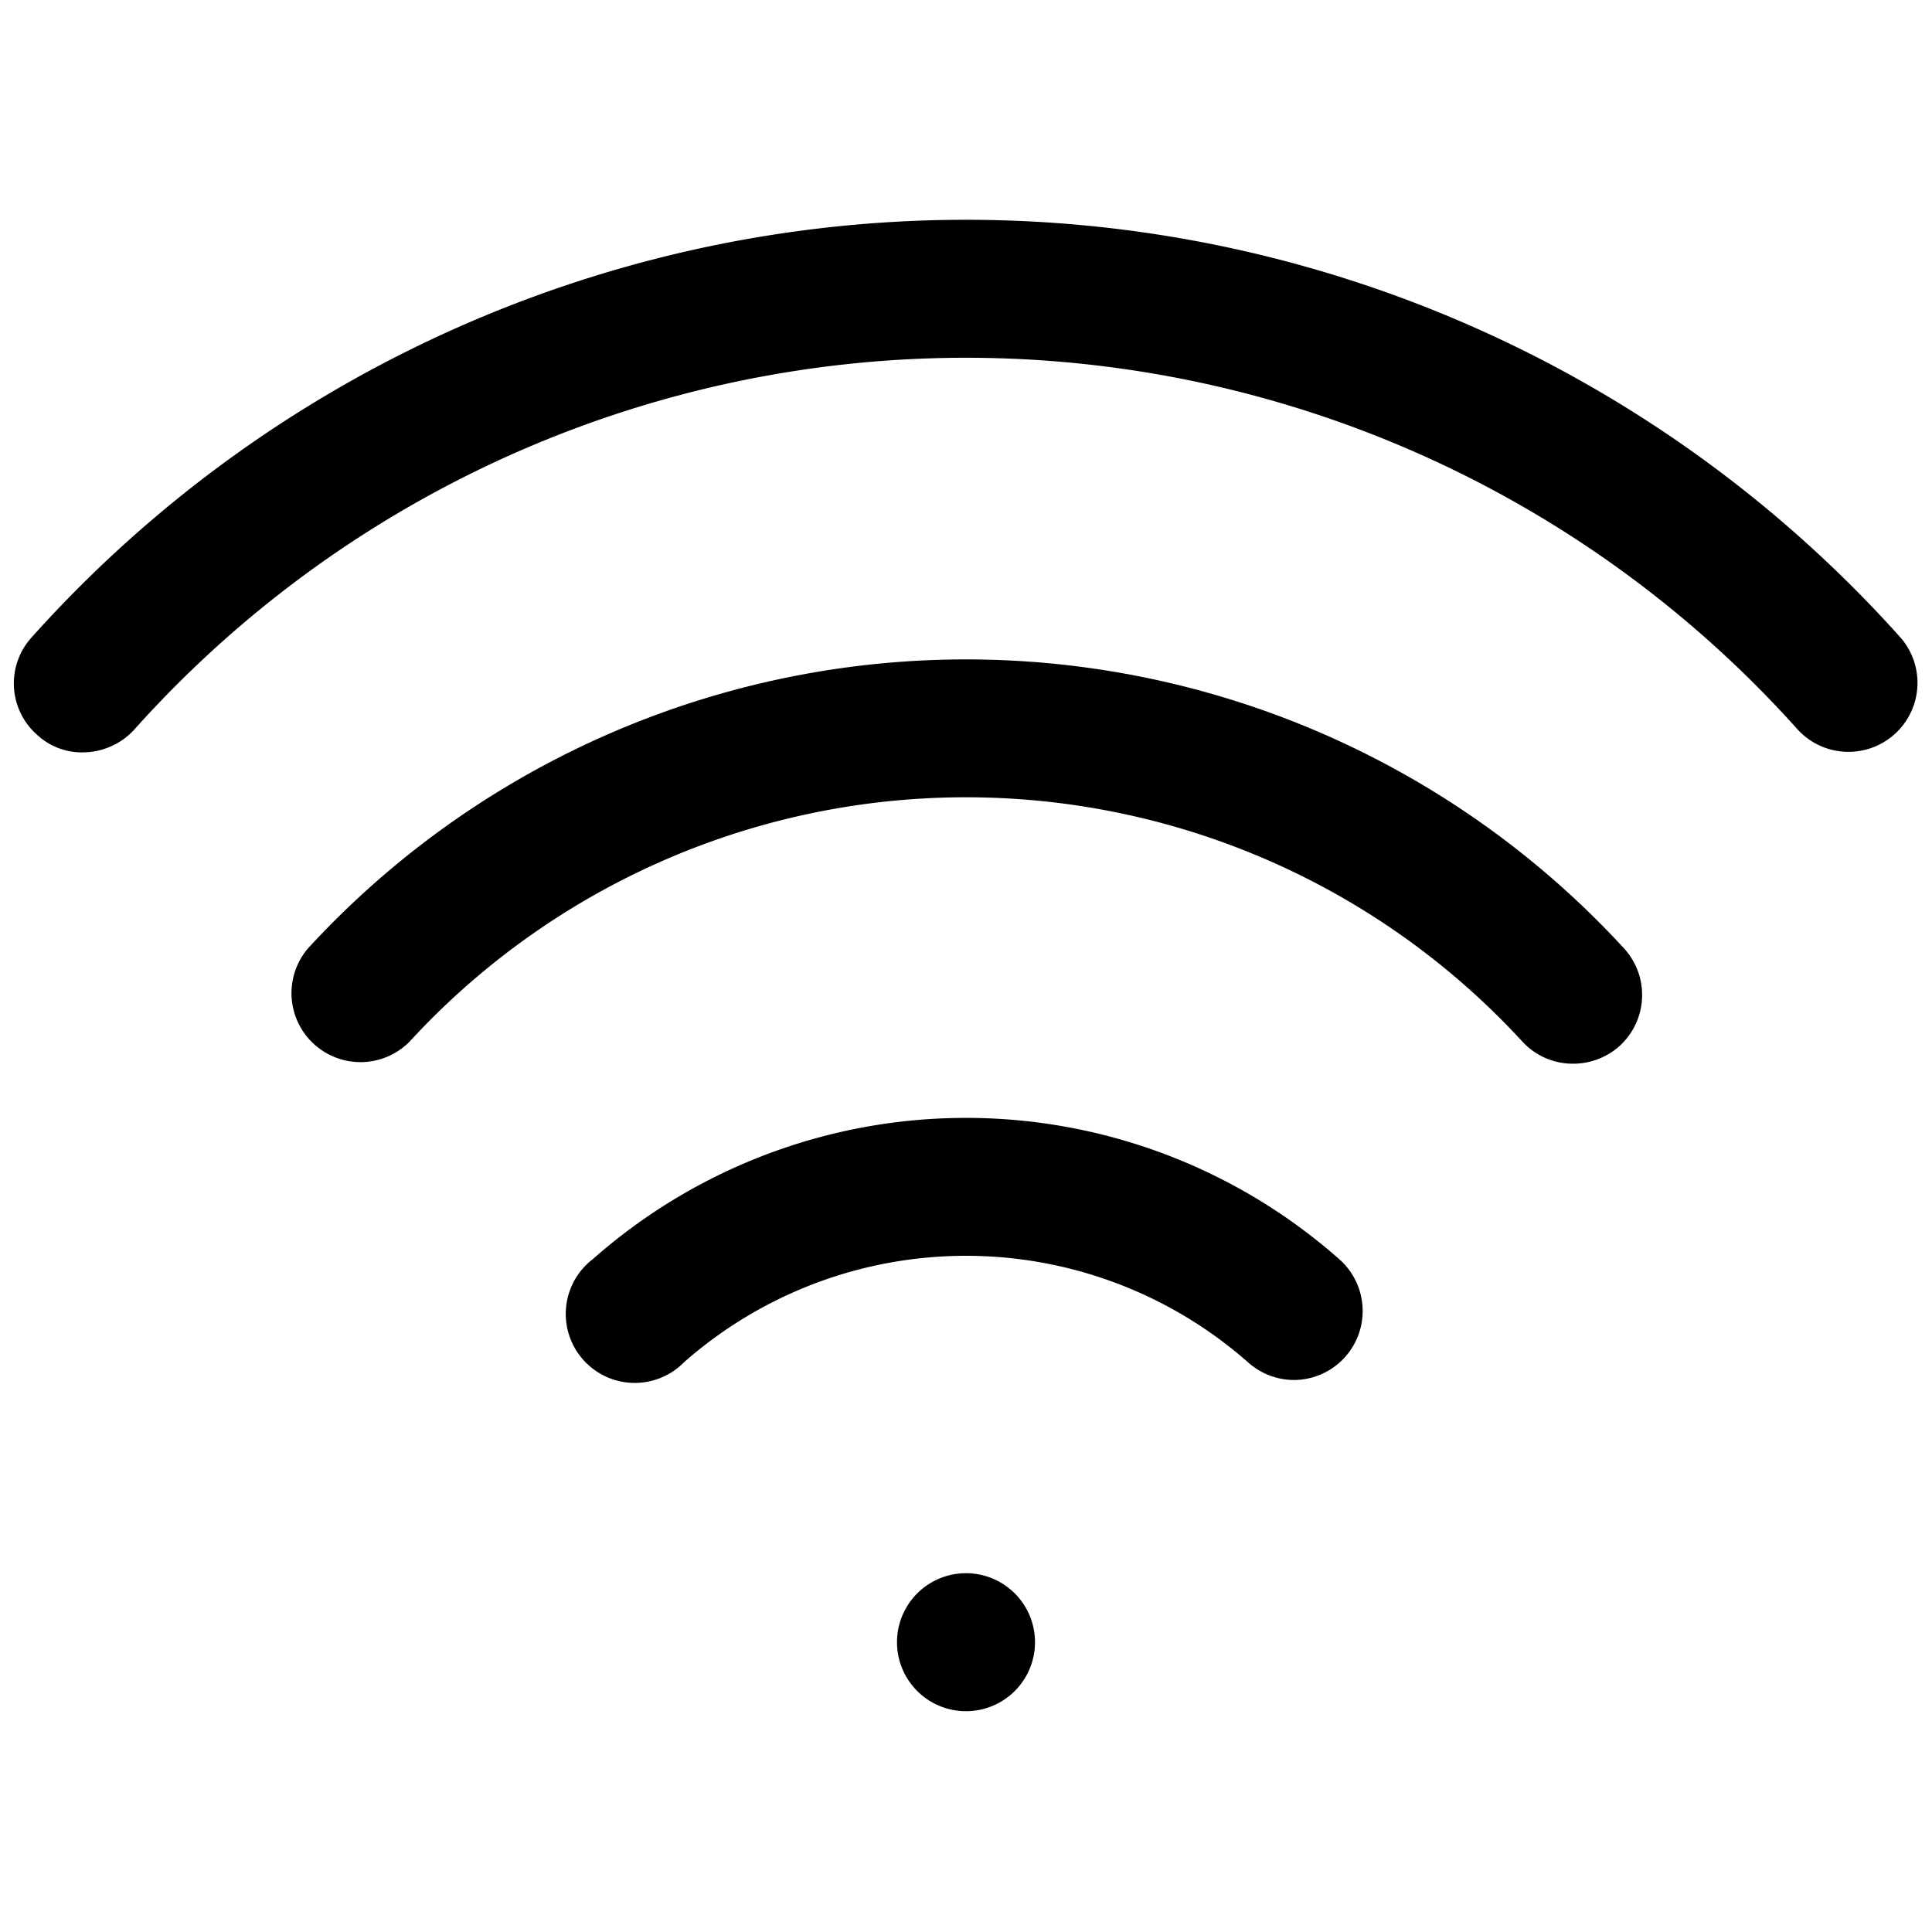
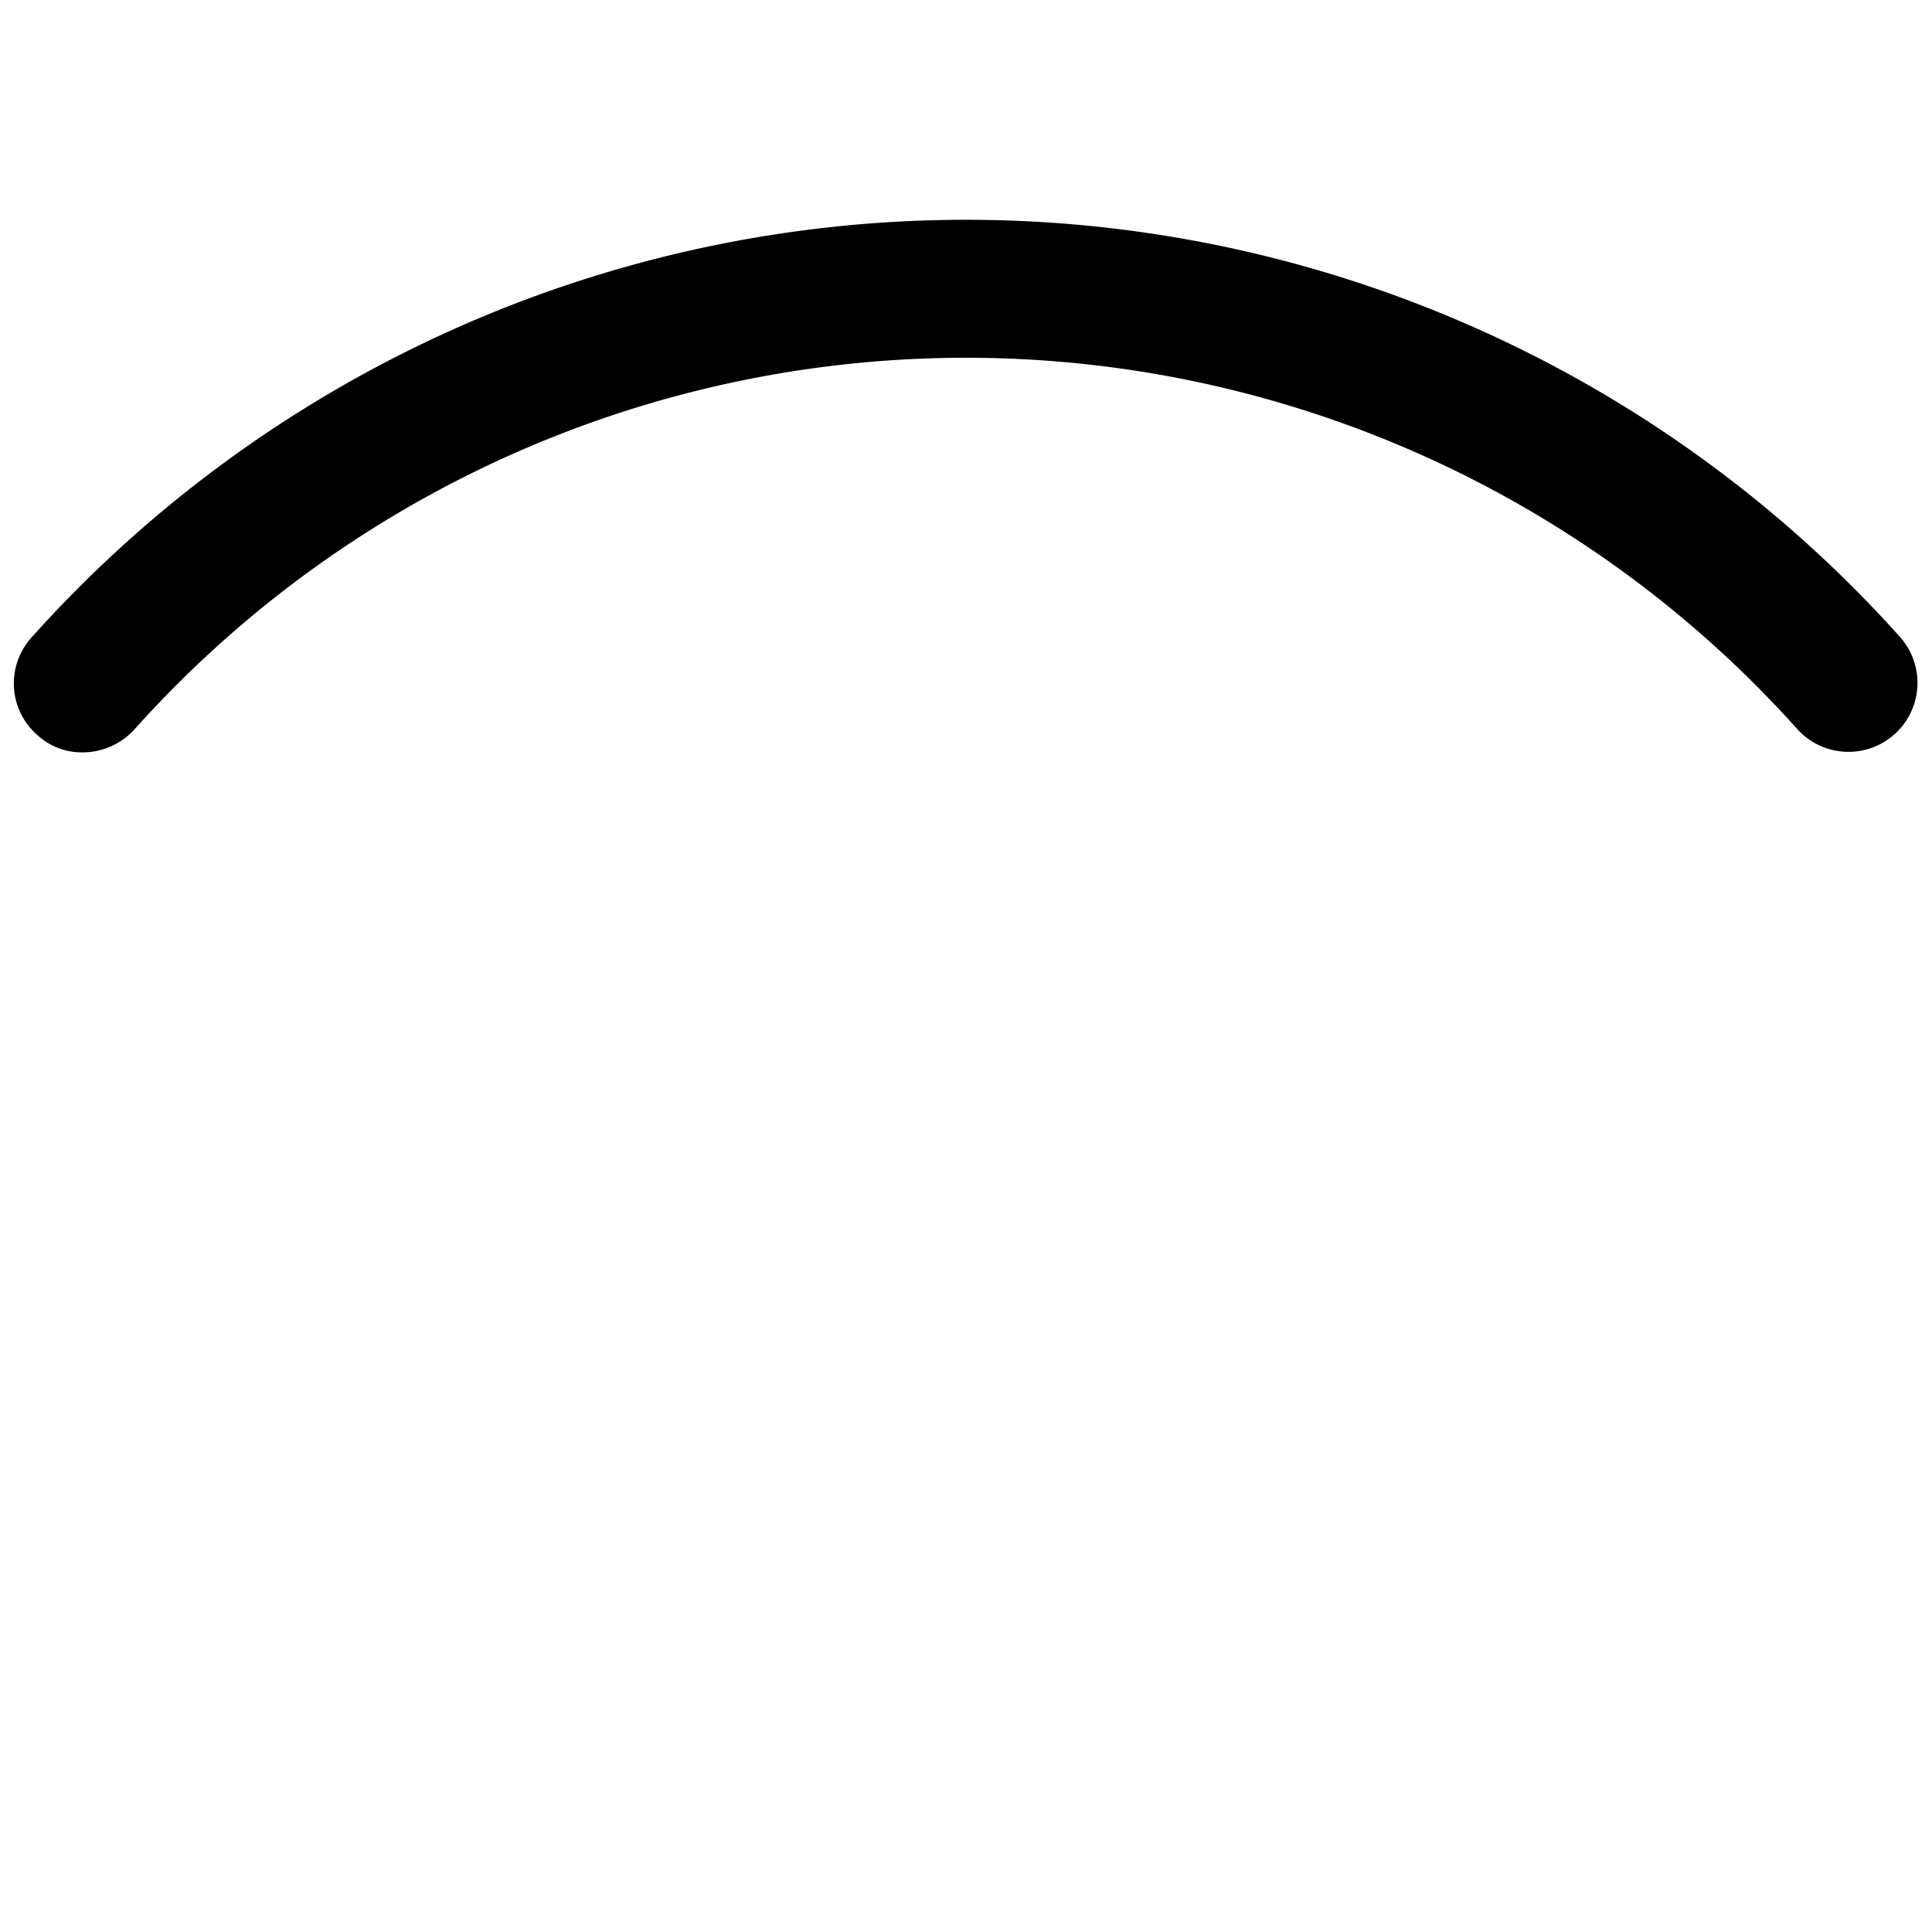
<svg xmlns="http://www.w3.org/2000/svg" width="800" height="800" data-name="Layer 2" viewBox="0 0 35 35">
-   <path d="M23.44 25a1.25 1.25 0 0 1-.83-.32 7.73 7.73 0 0 0-10.22 0 1.25 1.25 0 1 1-1.65-1.87 10.21 10.21 0 0 1 13.52 0 1.25 1.25 0 0 1-.82 2.19ZM28.5 19.27a1.24 1.24 0 0 1-.92-.4 13.69 13.69 0 0 0-20.16 0 1.25 1.25 0 0 1-1.84-1.69 16.19 16.19 0 0 1 23.84 0 1.25 1.25 0 0 1-.07 1.76 1.26 1.26 0 0 1-.85.33Z" />
-   <path d="M1.5 13.63a1.19 1.19 0 0 1-.83-.32 1.24 1.24 0 0 1-.1-1.76 22.72 22.72 0 0 1 33.86 0 1.25 1.25 0 0 1-1.86 1.67 20.22 20.22 0 0 0-30.14 0 1.27 1.27 0 0 1-.93.41ZM17.5 31a1.25 1.25 0 0 0 0-2.5 1.25 1.25 0 0 0 0 2.5Z" />
+   <path d="M1.5 13.63a1.19 1.19 0 0 1-.83-.32 1.24 1.24 0 0 1-.1-1.76 22.72 22.72 0 0 1 33.86 0 1.25 1.25 0 0 1-1.86 1.67 20.22 20.22 0 0 0-30.14 0 1.27 1.27 0 0 1-.93.41ZM17.5 31Z" />
</svg>